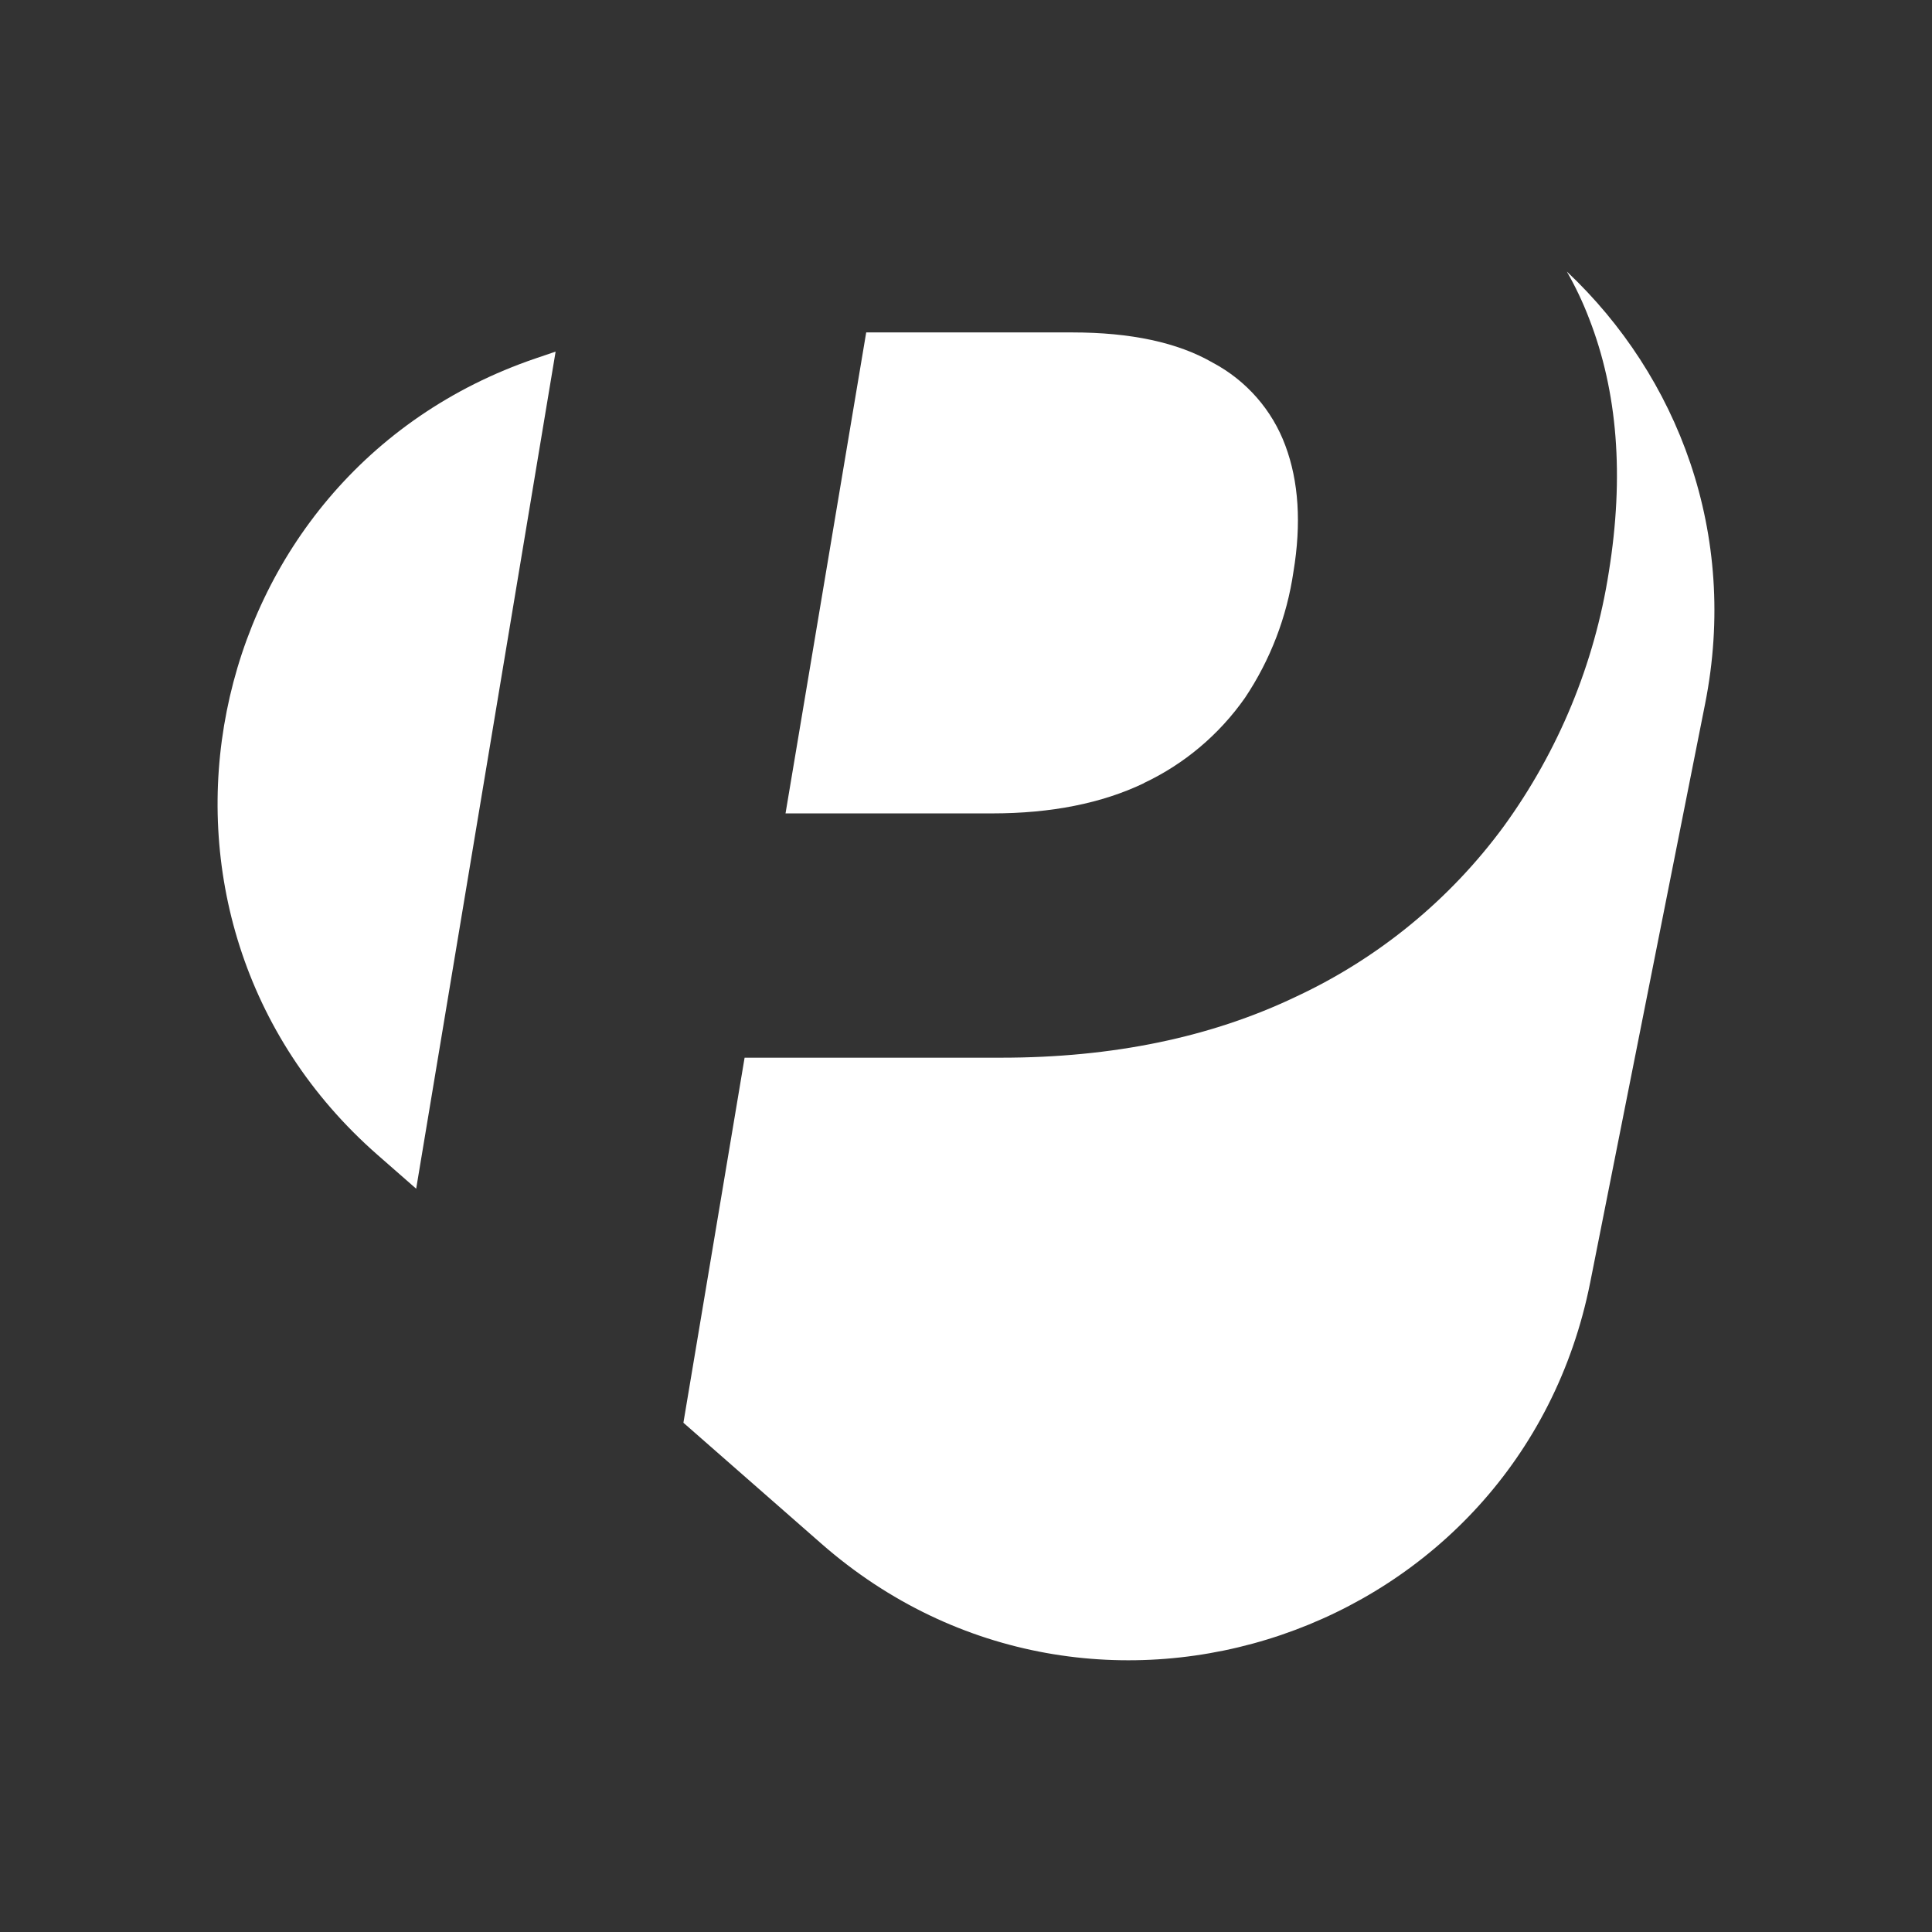
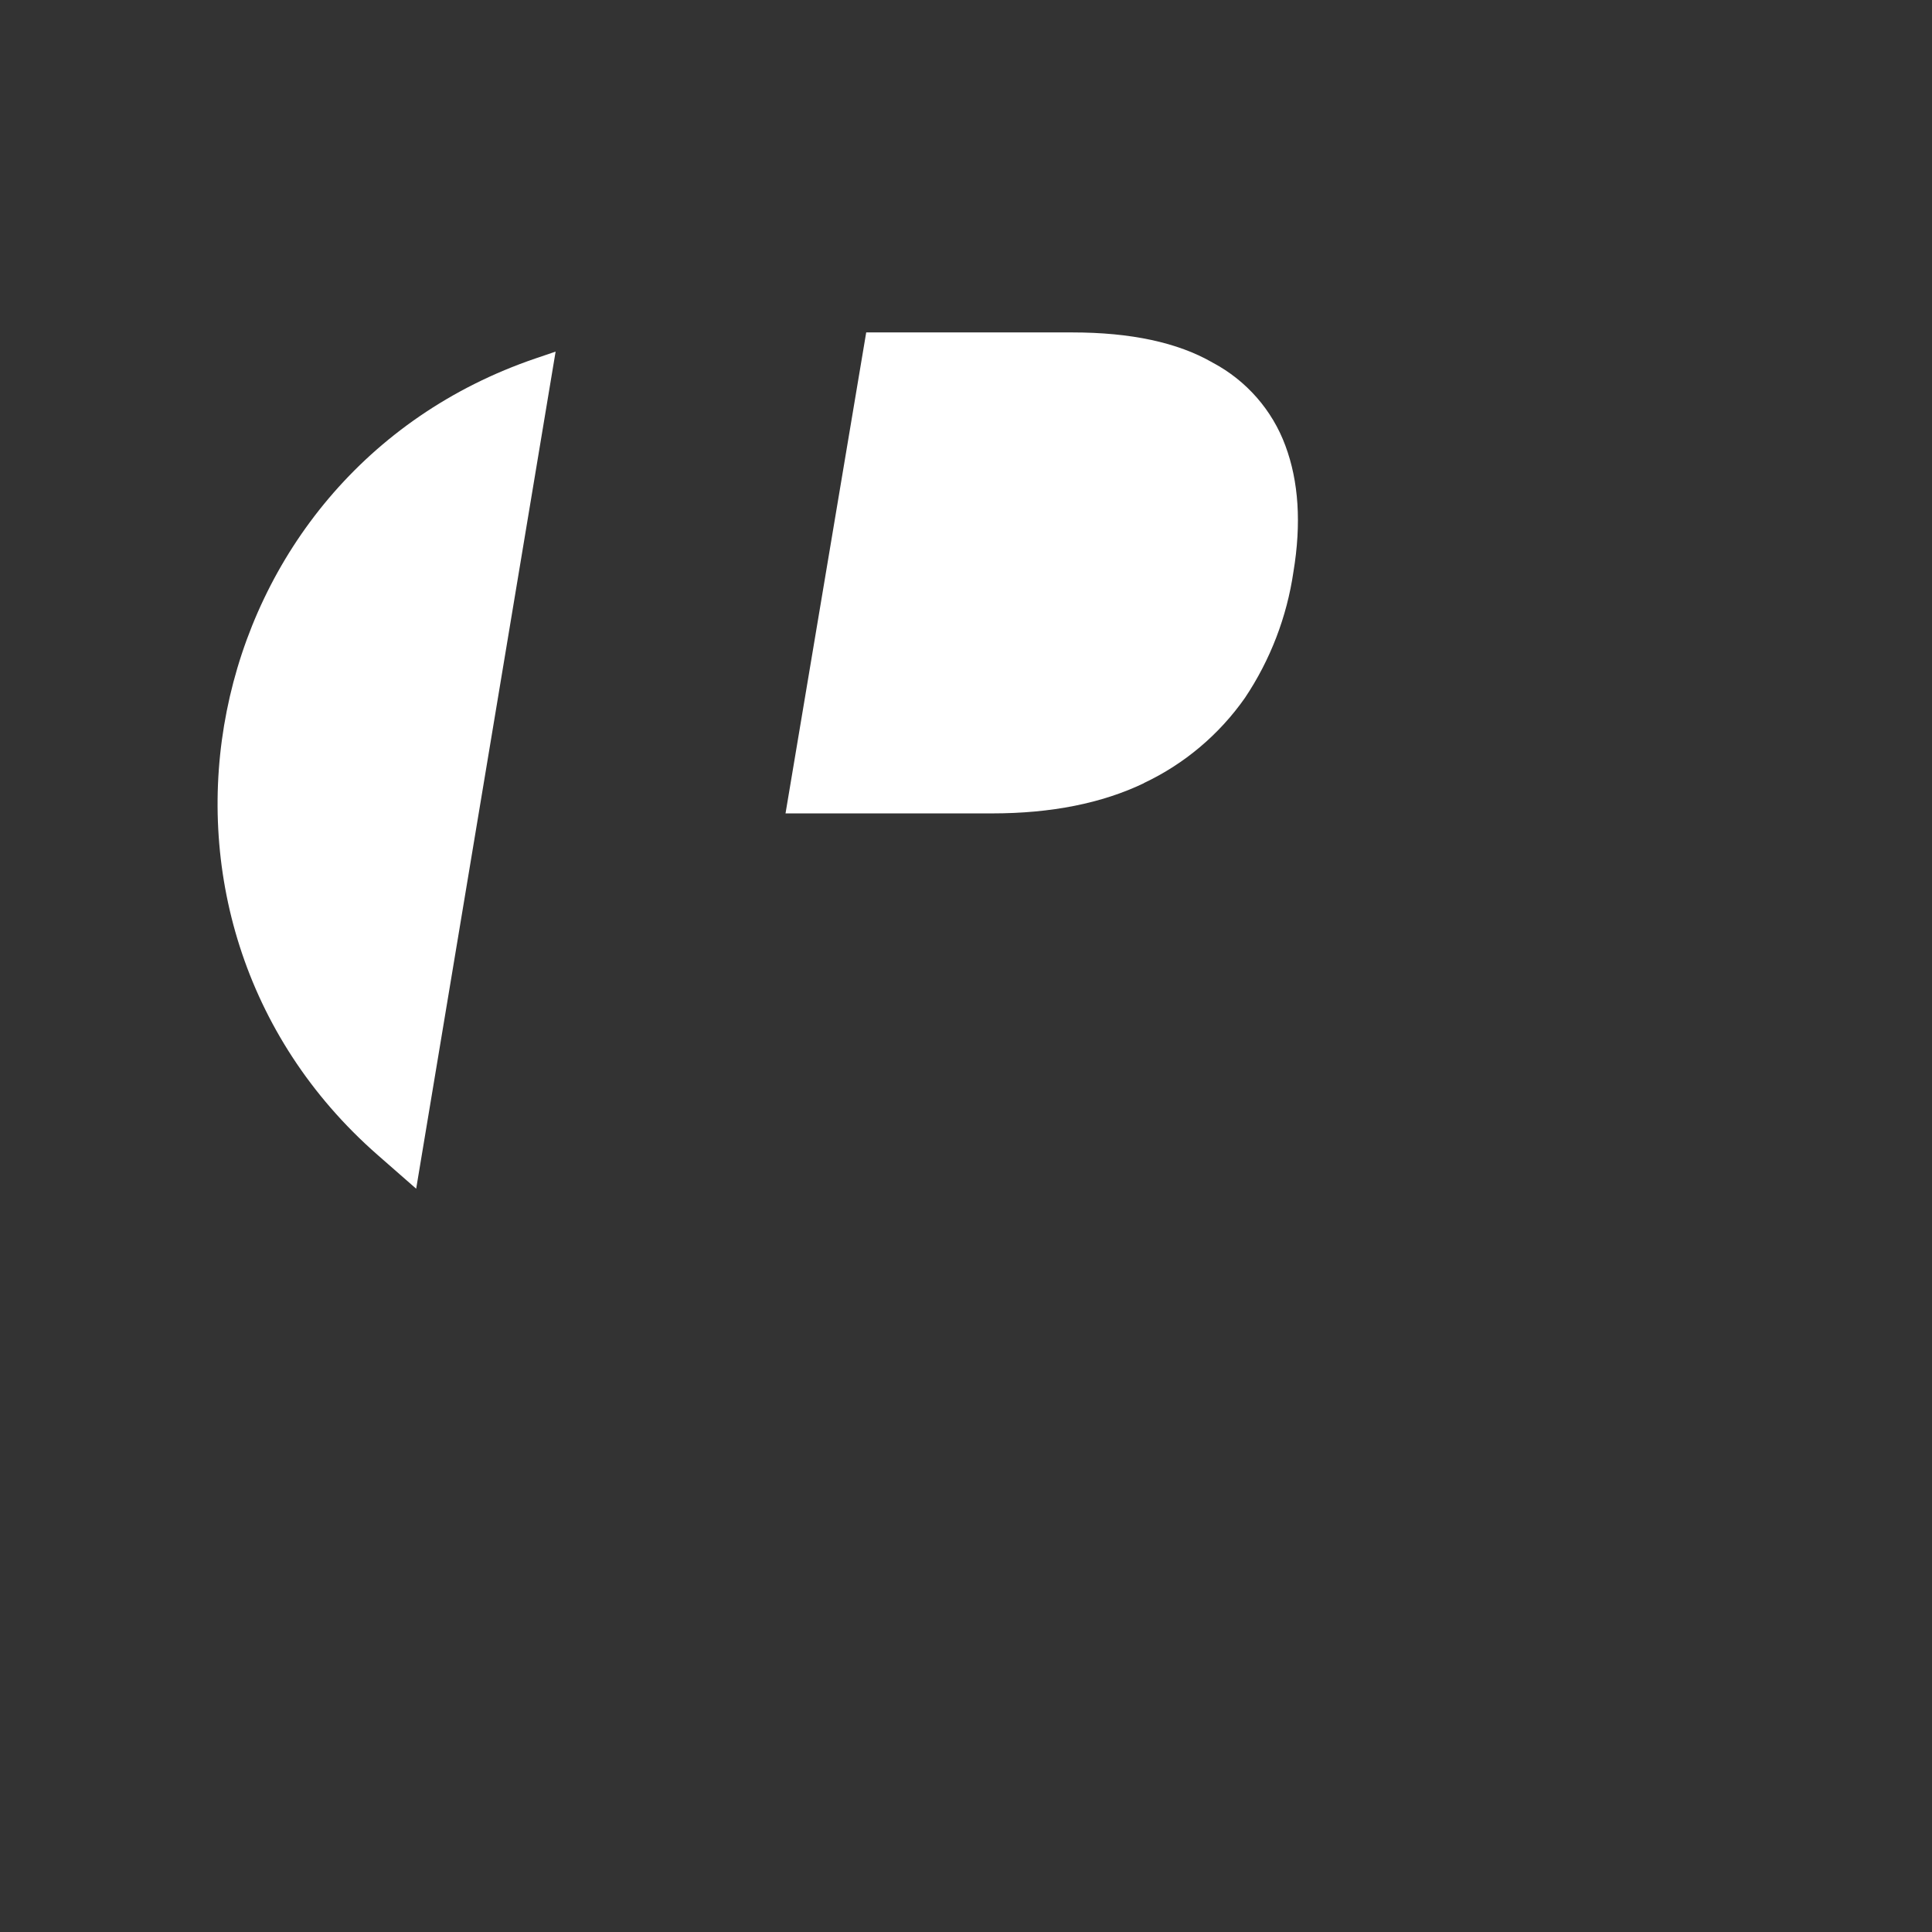
<svg xmlns="http://www.w3.org/2000/svg" id="uuid-b883eeb1-bc2d-4cc0-9b06-6e699219de06" data-name="Layer 1" viewBox="0 0 400 400">
  <rect x="0" y="0" width="400" height="400" fill="#333333" stroke="none" />
  <path d="M236.835,162.12c8.393-3.953,15.609-10.055,20.921-17.637,5.251-7.846,8.676-16.766,10.035-26.091,1.662-9.995,1.094-18.712-1.663-26.112-2.717-7.379-8.089-13.502-15.043-17.192-7.217-4.176-16.928-6.264-29.112-6.264h-42.634l-16.705,99.581h42.756c12.265,0,22.747-2.088,31.463-6.264l-.02-.021Z" style="fill: #fff;" />
  <path d="M110.918,74.195c-70.753,24.064-88.938,115.678-32.741,164.921l7.988,6.994,28.869-173.314-4.115,1.399Z" style="fill: #fff;" />
-   <path d="M324.414,56.254c1.764,3.081,3.304,6.325,4.582,9.67,5.92,15.164,7.299,32.66,4.096,52.487-2.96,19.016-10.421,37.059-21.733,52.649-11.129,15.164-25.929,27.307-42.999,35.275-17.617,8.433-37.971,12.65-61.083,12.65h-53.115l-12.67,75.578,28.565,25.037c56.197,49.244,144.627,19.179,159.183-54.108l23.78-119.752c7.015-35.295-5.656-67.854-28.565-89.465l-.04-.02Z" style="fill: #fff;" />
</svg>